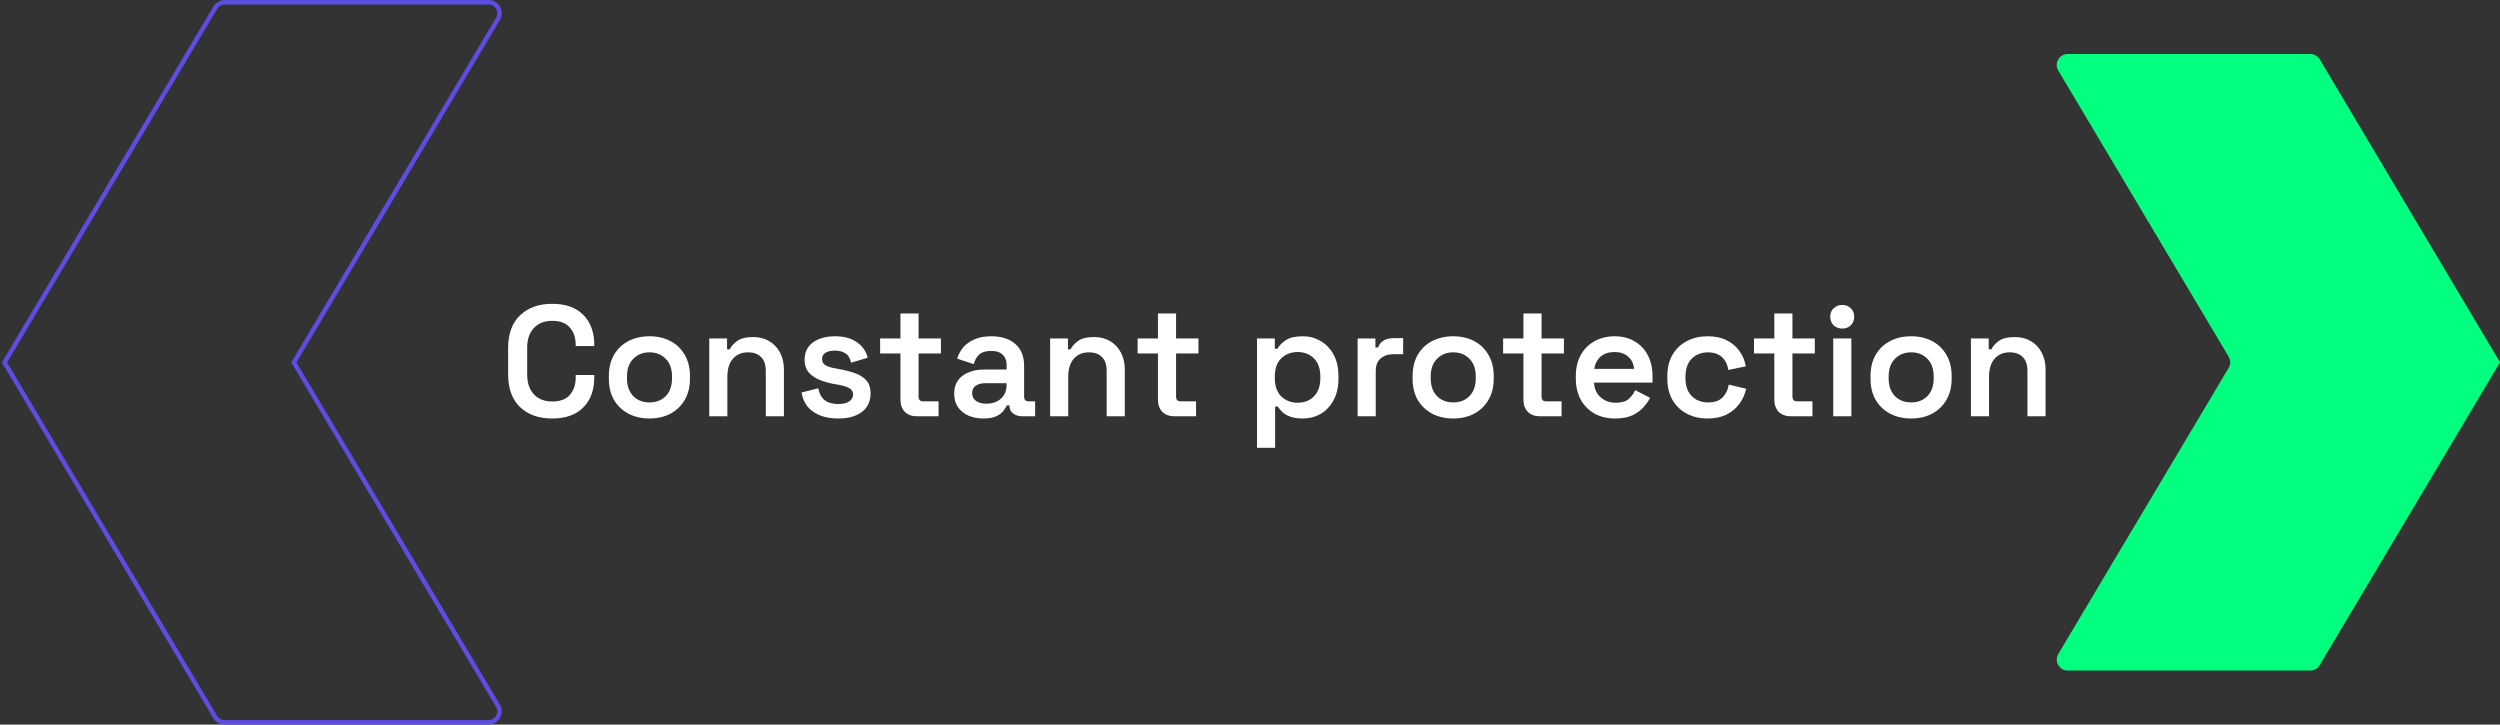
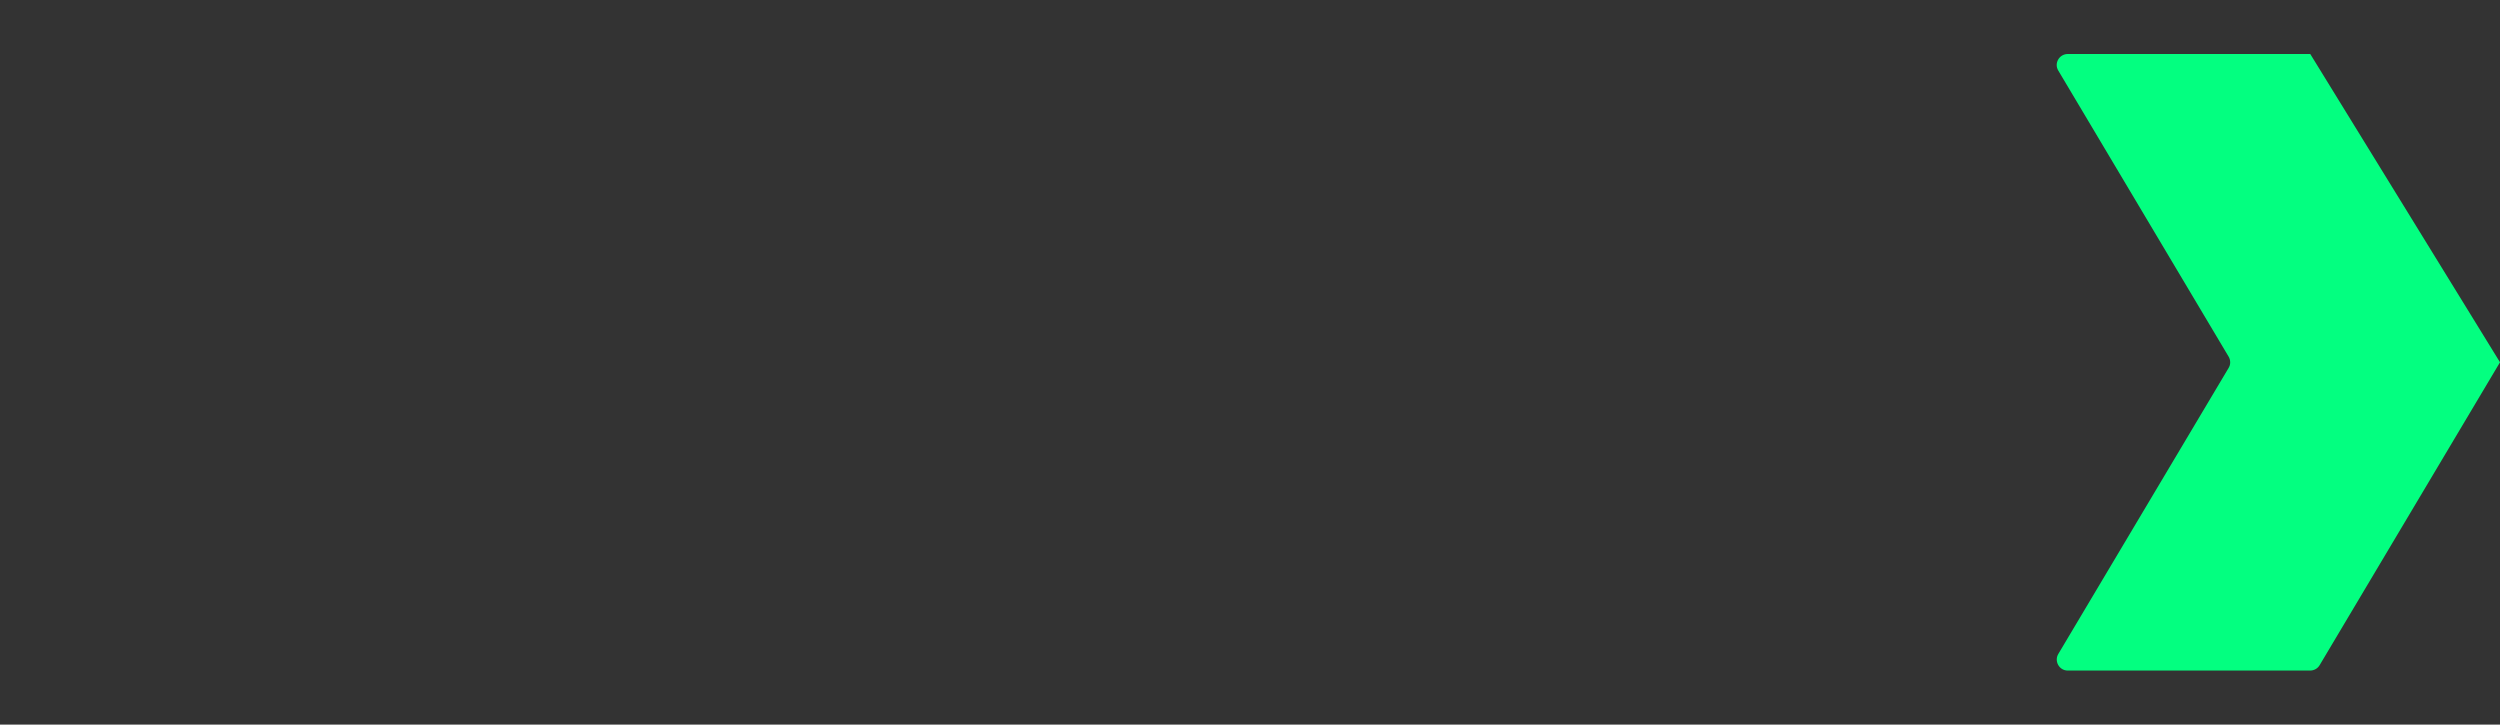
<svg xmlns="http://www.w3.org/2000/svg" width="1111" height="322" viewBox="0 0 1111 322" fill="none">
  <rect x="0" y="0" width="1111" height="322" fill="#333333" stroke="none" />
-   <path fill-rule="evenodd" clip-rule="evenodd" d="M2 161.061L95.63 318.627C96.483 320.087 98.128 321 99.834 321H217.1C220.877 321 223.191 316.863 221.303 313.639L130.597 161.061L221.303 8.361C223.252 5.137 220.877 1 217.1 1H99.894C98.189 1 96.605 1.913 95.691 3.373L2 161.061Z" stroke="#5C4DE3" stroke-width="2" stroke-miterlimit="10" />
-   <path d="M245.41 185.98C239.437 185.98 234.677 184.3 231.13 180.94C227.583 177.533 225.81 172.657 225.81 166.31V154.69C225.81 148.343 227.583 143.49 231.13 140.13C234.677 136.723 239.437 135.02 245.41 135.02C251.383 135.02 255.98 136.653 259.2 139.92C262.467 143.187 264.1 147.667 264.1 153.36V153.78H255.84V153.15C255.84 150.07 254.977 147.55 253.25 145.59C251.57 143.583 248.957 142.58 245.41 142.58C241.957 142.58 239.227 143.653 237.22 145.8C235.26 147.9 234.28 150.817 234.28 154.55V166.45C234.28 170.137 235.26 173.053 237.22 175.2C239.227 177.347 241.957 178.42 245.41 178.42C248.957 178.42 251.57 177.44 253.25 175.48C254.977 173.473 255.84 170.93 255.84 167.85V166.66H264.1V167.64C264.1 173.333 262.467 177.813 259.2 181.08C255.98 184.347 251.383 185.98 245.41 185.98ZM288.64 185.98C285.187 185.98 282.084 185.28 279.33 183.88C276.624 182.433 274.477 180.403 272.89 177.79C271.35 175.13 270.58 171.957 270.58 168.27V167.15C270.58 163.463 271.35 160.29 272.89 157.63C274.477 154.97 276.624 152.94 279.33 151.54C282.084 150.14 285.187 149.44 288.64 149.44C292.094 149.44 295.174 150.14 297.88 151.54C300.587 152.94 302.71 154.97 304.25 157.63C305.837 160.29 306.63 163.463 306.63 167.15V168.27C306.63 171.957 305.837 175.13 304.25 177.79C302.71 180.403 300.587 182.433 297.88 183.88C295.174 185.28 292.094 185.98 288.64 185.98ZM288.64 178.84C291.58 178.84 293.984 177.907 295.85 176.04C297.717 174.127 298.65 171.467 298.65 168.06V167.36C298.65 163.953 297.717 161.317 295.85 159.45C293.984 157.537 291.58 156.58 288.64 156.58C285.7 156.58 283.297 157.537 281.43 159.45C279.564 161.317 278.63 163.953 278.63 167.36V168.06C278.63 171.467 279.564 174.127 281.43 176.04C283.297 177.907 285.7 178.84 288.64 178.84ZM315.19 185V150.42H323.1V155.25H324.29C324.897 153.943 325.993 152.707 327.58 151.54C329.167 150.373 331.57 149.79 334.79 149.79C337.45 149.79 339.807 150.397 341.86 151.61C343.913 152.823 345.5 154.503 346.62 156.65C347.787 158.797 348.37 161.34 348.37 164.28V185H340.32V164.91C340.32 162.11 339.62 160.033 338.22 158.68C336.867 157.28 334.93 156.58 332.41 156.58C329.563 156.58 327.323 157.537 325.69 159.45C324.057 161.317 323.24 164 323.24 167.5V185H315.19ZM372.536 185.98C368.056 185.98 364.37 185 361.476 183.04C358.583 181.08 356.833 178.21 356.226 174.43L363.646 172.54C363.973 174.313 364.556 175.713 365.396 176.74C366.236 177.767 367.263 178.49 368.476 178.91C369.736 179.33 371.09 179.54 372.536 179.54C374.73 179.54 376.363 179.143 377.436 178.35C378.556 177.557 379.116 176.553 379.116 175.34C379.116 174.08 378.58 173.147 377.506 172.54C376.48 171.933 374.893 171.42 372.746 171L370.576 170.65C368.196 170.183 366.026 169.553 364.066 168.76C362.106 167.92 360.52 166.8 359.306 165.4C358.14 163.953 357.556 162.133 357.556 159.94C357.556 156.58 358.793 153.99 361.266 152.17C363.786 150.35 367.076 149.44 371.136 149.44C375.01 149.44 378.206 150.303 380.726 152.03C383.246 153.757 384.88 156.067 385.626 158.96L378.206 161.2C377.833 159.24 377.016 157.863 375.756 157.07C374.496 156.23 372.956 155.81 371.136 155.81C369.27 155.81 367.823 156.137 366.796 156.79C365.816 157.443 365.326 158.377 365.326 159.59C365.326 160.803 365.84 161.713 366.866 162.32C367.893 162.927 369.27 163.37 370.996 163.65L373.166 164.07C375.733 164.537 378.043 165.143 380.096 165.89C382.196 166.637 383.853 167.71 385.066 169.11C386.28 170.51 386.886 172.4 386.886 174.78C386.886 178.373 385.58 181.15 382.966 183.11C380.4 185.023 376.923 185.98 372.536 185.98ZM407.51 185C405.27 185 403.474 184.347 402.12 183.04C400.814 181.687 400.16 179.867 400.16 177.58V157.07H391.13V150.42H400.16V139.29H408.21V150.42H418.15V157.07H408.21V176.25C408.21 177.65 408.864 178.35 410.17 178.35H417.1V185H407.51ZM436.984 185.98C434.557 185.98 432.364 185.56 430.404 184.72C428.444 183.833 426.881 182.573 425.714 180.94C424.594 179.307 424.034 177.3 424.034 174.92C424.034 172.587 424.594 170.627 425.714 169.04C426.881 167.453 428.467 166.263 430.474 165.47C432.481 164.63 434.767 164.21 437.334 164.21H447.344V162.11C447.344 160.29 446.784 158.82 445.664 157.7C444.544 156.533 442.794 155.95 440.414 155.95C438.081 155.95 436.307 156.51 435.094 157.63C433.927 158.703 433.157 160.103 432.784 161.83L425.364 159.38C425.924 157.56 426.811 155.903 428.024 154.41C429.284 152.917 430.941 151.727 432.994 150.84C435.047 149.907 437.567 149.44 440.554 149.44C445.081 149.44 448.627 150.583 451.194 152.87C453.807 155.11 455.114 158.377 455.114 162.67V176.25C455.114 177.65 455.767 178.35 457.074 178.35H460.014V185H454.344C452.664 185 451.287 184.58 450.214 183.74C449.141 182.9 448.604 181.757 448.604 180.31V180.17H447.414C447.134 180.823 446.644 181.617 445.944 182.55C445.244 183.483 444.171 184.3 442.724 185C441.324 185.653 439.411 185.98 436.984 185.98ZM438.314 179.4C440.974 179.4 443.144 178.653 444.824 177.16C446.504 175.62 447.344 173.567 447.344 171V170.3H437.824C436.097 170.3 434.697 170.673 433.624 171.42C432.551 172.167 432.014 173.263 432.014 174.71C432.014 176.11 432.574 177.253 433.694 178.14C434.814 178.98 436.354 179.4 438.314 179.4ZM466.674 185V150.42H474.584V155.25H475.774C476.381 153.943 477.478 152.707 479.064 151.54C480.651 150.373 483.054 149.79 486.274 149.79C488.934 149.79 491.291 150.397 493.344 151.61C495.398 152.823 496.984 154.503 498.104 156.65C499.271 158.797 499.854 161.34 499.854 164.28V185H491.804V164.91C491.804 162.11 491.104 160.033 489.704 158.68C488.351 157.28 486.414 156.58 483.894 156.58C481.048 156.58 478.808 157.537 477.174 159.45C475.541 161.317 474.724 164 474.724 167.5V185H466.674ZM521.944 185C519.704 185 517.907 184.347 516.554 183.04C515.247 181.687 514.594 179.867 514.594 177.58V157.07H505.564V150.42H514.594V139.29H522.644V150.42H532.584V157.07H522.644V176.25C522.644 177.65 523.297 178.35 524.604 178.35H531.534V185H521.944ZM558.618 199V150.42H566.528V154.97H567.718C568.511 153.523 569.771 152.24 571.498 151.12C573.271 150 575.791 149.44 579.058 149.44C581.858 149.44 584.448 150.14 586.828 151.54C589.254 152.893 591.191 154.9 592.638 157.56C594.084 160.22 594.808 163.417 594.808 167.15V168.27C594.808 172.003 594.084 175.2 592.638 177.86C591.191 180.52 589.278 182.55 586.898 183.95C584.518 185.303 581.904 185.98 579.058 185.98C576.864 185.98 575.021 185.723 573.528 185.21C572.081 184.697 570.891 184.02 569.958 183.18C569.071 182.34 568.371 181.5 567.858 180.66H566.668V199H558.618ZM576.678 178.98C579.618 178.98 582.021 178.047 583.888 176.18C585.801 174.267 586.758 171.56 586.758 168.06V167.36C586.758 163.813 585.801 161.107 583.888 159.24C581.974 157.373 579.571 156.44 576.678 156.44C573.784 156.44 571.358 157.373 569.398 159.24C567.484 161.107 566.528 163.813 566.528 167.36V168.06C566.528 171.56 567.484 174.267 569.398 176.18C571.358 178.047 573.784 178.98 576.678 178.98ZM603.325 185V150.42H611.235V154.41H612.425C612.938 152.963 613.802 151.913 615.015 151.26C616.228 150.607 617.675 150.28 619.355 150.28H623.555V157.42H619.215C616.882 157.42 614.992 158.05 613.545 159.31C612.098 160.523 611.375 162.413 611.375 164.98V185H603.325ZM645.818 185.98C642.365 185.98 639.261 185.28 636.508 183.88C633.801 182.433 631.655 180.403 630.068 177.79C628.528 175.13 627.758 171.957 627.758 168.27V167.15C627.758 163.463 628.528 160.29 630.068 157.63C631.655 154.97 633.801 152.94 636.508 151.54C639.261 150.14 642.365 149.44 645.818 149.44C649.271 149.44 652.351 150.14 655.058 151.54C657.765 152.94 659.888 154.97 661.428 157.63C663.015 160.29 663.808 163.463 663.808 167.15V168.27C663.808 171.957 663.015 175.13 661.428 177.79C659.888 180.403 657.765 182.433 655.058 183.88C652.351 185.28 649.271 185.98 645.818 185.98ZM645.818 178.84C648.758 178.84 651.161 177.907 653.028 176.04C654.895 174.127 655.828 171.467 655.828 168.06V167.36C655.828 163.953 654.895 161.317 653.028 159.45C651.161 157.537 648.758 156.58 645.818 156.58C642.878 156.58 640.475 157.537 638.608 159.45C636.741 161.317 635.808 163.953 635.808 167.36V168.06C635.808 171.467 636.741 174.127 638.608 176.04C640.475 177.907 642.878 178.84 645.818 178.84ZM684.366 185C682.126 185 680.329 184.347 678.976 183.04C677.669 181.687 677.016 179.867 677.016 177.58V157.07H667.986V150.42H677.016V139.29H685.066V150.42H695.006V157.07H685.066V176.25C685.066 177.65 685.719 178.35 687.026 178.35H693.956V185H684.366ZM717.787 185.98C714.334 185.98 711.277 185.257 708.617 183.81C706.004 182.317 703.951 180.24 702.457 177.58C701.011 174.873 700.287 171.723 700.287 168.13V167.29C700.287 163.65 701.011 160.5 702.457 157.84C703.904 155.18 705.934 153.127 708.547 151.68C711.161 150.187 714.171 149.44 717.577 149.44C720.937 149.44 723.877 150.187 726.397 151.68C728.917 153.127 730.877 155.18 732.277 157.84C733.677 160.5 734.377 163.603 734.377 167.15V170.02H708.407C708.501 172.727 709.457 174.897 711.277 176.53C713.097 178.163 715.337 178.98 717.997 178.98C720.611 178.98 722.547 178.42 723.807 177.3C725.067 176.133 726.024 174.827 726.677 173.38L733.327 176.81C732.674 178.07 731.717 179.423 730.457 180.87C729.244 182.27 727.611 183.483 725.557 184.51C723.504 185.49 720.914 185.98 717.787 185.98ZM708.477 163.93H726.187C726.001 161.643 725.114 159.823 723.527 158.47C721.987 157.117 719.981 156.44 717.507 156.44C714.941 156.44 712.887 157.117 711.347 158.47C709.807 159.823 708.851 161.643 708.477 163.93ZM758.811 185.98C755.451 185.98 752.418 185.28 749.711 183.88C747.005 182.48 744.858 180.45 743.271 177.79C741.731 175.13 740.961 171.933 740.961 168.2V167.22C740.961 163.487 741.731 160.29 743.271 157.63C744.858 154.97 747.005 152.94 749.711 151.54C752.418 150.14 755.451 149.44 758.811 149.44C762.125 149.44 764.948 150.023 767.281 151.19C769.661 152.357 771.575 153.967 773.021 156.02C774.468 158.027 775.401 160.29 775.821 162.81L768.051 164.42C767.865 162.973 767.421 161.667 766.721 160.5C766.021 159.287 765.018 158.33 763.711 157.63C762.451 156.93 760.888 156.58 759.021 156.58C757.108 156.58 755.381 157 753.841 157.84C752.348 158.633 751.158 159.847 750.271 161.48C749.431 163.113 749.011 165.073 749.011 167.36V168.06C749.011 170.347 749.431 172.307 750.271 173.94C751.158 175.527 752.348 176.74 753.841 177.58C755.381 178.42 757.108 178.84 759.021 178.84C761.868 178.84 764.015 178.117 765.461 176.67C766.955 175.177 767.888 173.263 768.261 170.93L776.031 172.75C775.471 175.177 774.468 177.393 773.021 179.4C771.575 181.407 769.661 183.017 767.281 184.23C764.948 185.397 762.125 185.98 758.811 185.98ZM795.86 185C793.62 185 791.823 184.347 790.47 183.04C789.163 181.687 788.51 179.867 788.51 177.58V157.07H779.48V150.42H788.51V139.29H796.56V150.42H806.5V157.07H796.56V176.25C796.56 177.65 797.213 178.35 798.52 178.35H805.45V185H795.86ZM814.692 185V150.42H822.742V185H814.692ZM818.682 146.01C817.235 146.01 815.975 145.543 814.902 144.61C813.875 143.63 813.362 142.347 813.362 140.76C813.362 139.173 813.875 137.913 814.902 136.98C815.975 136 817.235 135.51 818.682 135.51C820.222 135.51 821.482 136 822.462 136.98C823.489 137.913 824.002 139.173 824.002 140.76C824.002 142.347 823.489 143.63 822.462 144.61C821.482 145.543 820.222 146.01 818.682 146.01ZM849.324 185.98C845.871 185.98 842.767 185.28 840.014 183.88C837.307 182.433 835.161 180.403 833.574 177.79C832.034 175.13 831.264 171.957 831.264 168.27V167.15C831.264 163.463 832.034 160.29 833.574 157.63C835.161 154.97 837.307 152.94 840.014 151.54C842.767 150.14 845.871 149.44 849.324 149.44C852.777 149.44 855.857 150.14 858.564 151.54C861.271 152.94 863.394 154.97 864.934 157.63C866.521 160.29 867.314 163.463 867.314 167.15V168.27C867.314 171.957 866.521 175.13 864.934 177.79C863.394 180.403 861.271 182.433 858.564 183.88C855.857 185.28 852.777 185.98 849.324 185.98ZM849.324 178.84C852.264 178.84 854.667 177.907 856.534 176.04C858.401 174.127 859.334 171.467 859.334 168.06V167.36C859.334 163.953 858.401 161.317 856.534 159.45C854.667 157.537 852.264 156.58 849.324 156.58C846.384 156.58 843.981 157.537 842.114 159.45C840.247 161.317 839.314 163.953 839.314 167.36V168.06C839.314 171.467 840.247 174.127 842.114 176.04C843.981 177.907 846.384 178.84 849.324 178.84ZM875.874 185V150.42H883.784V155.25H884.974C885.58 153.943 886.677 152.707 888.264 151.54C889.85 150.373 892.254 149.79 895.474 149.79C898.134 149.79 900.49 150.397 902.544 151.61C904.597 152.823 906.184 154.503 907.304 156.65C908.47 158.797 909.054 161.34 909.054 164.28V185H901.004V164.91C901.004 162.11 900.304 160.033 898.904 158.68C897.55 157.28 895.614 156.58 893.094 156.58C890.247 156.58 888.007 157.537 886.374 159.45C884.74 161.317 883.924 164 883.924 167.5V185H875.874Z" fill="white" />
-   <path fill-rule="evenodd" clip-rule="evenodd" d="M1111 161L1030.83 295.627C1029.98 297.087 1028.33 298 1026.62 298H918.912C915.126 298 912.806 293.863 914.699 290.639L990.41 163.494C991.326 161.973 991.326 160.087 990.41 158.506L914.699 31.361C912.745 28.137 915.126 24 918.912 24H1026.68C1028.39 24 1029.98 24.913 1030.89 26.373L1111 161Z" fill="#03FF80" />
+   <path fill-rule="evenodd" clip-rule="evenodd" d="M1111 161L1030.83 295.627C1029.98 297.087 1028.33 298 1026.62 298H918.912C915.126 298 912.806 293.863 914.699 290.639L990.41 163.494C991.326 161.973 991.326 160.087 990.41 158.506L914.699 31.361C912.745 28.137 915.126 24 918.912 24H1026.68L1111 161Z" fill="#03FF80" />
</svg>